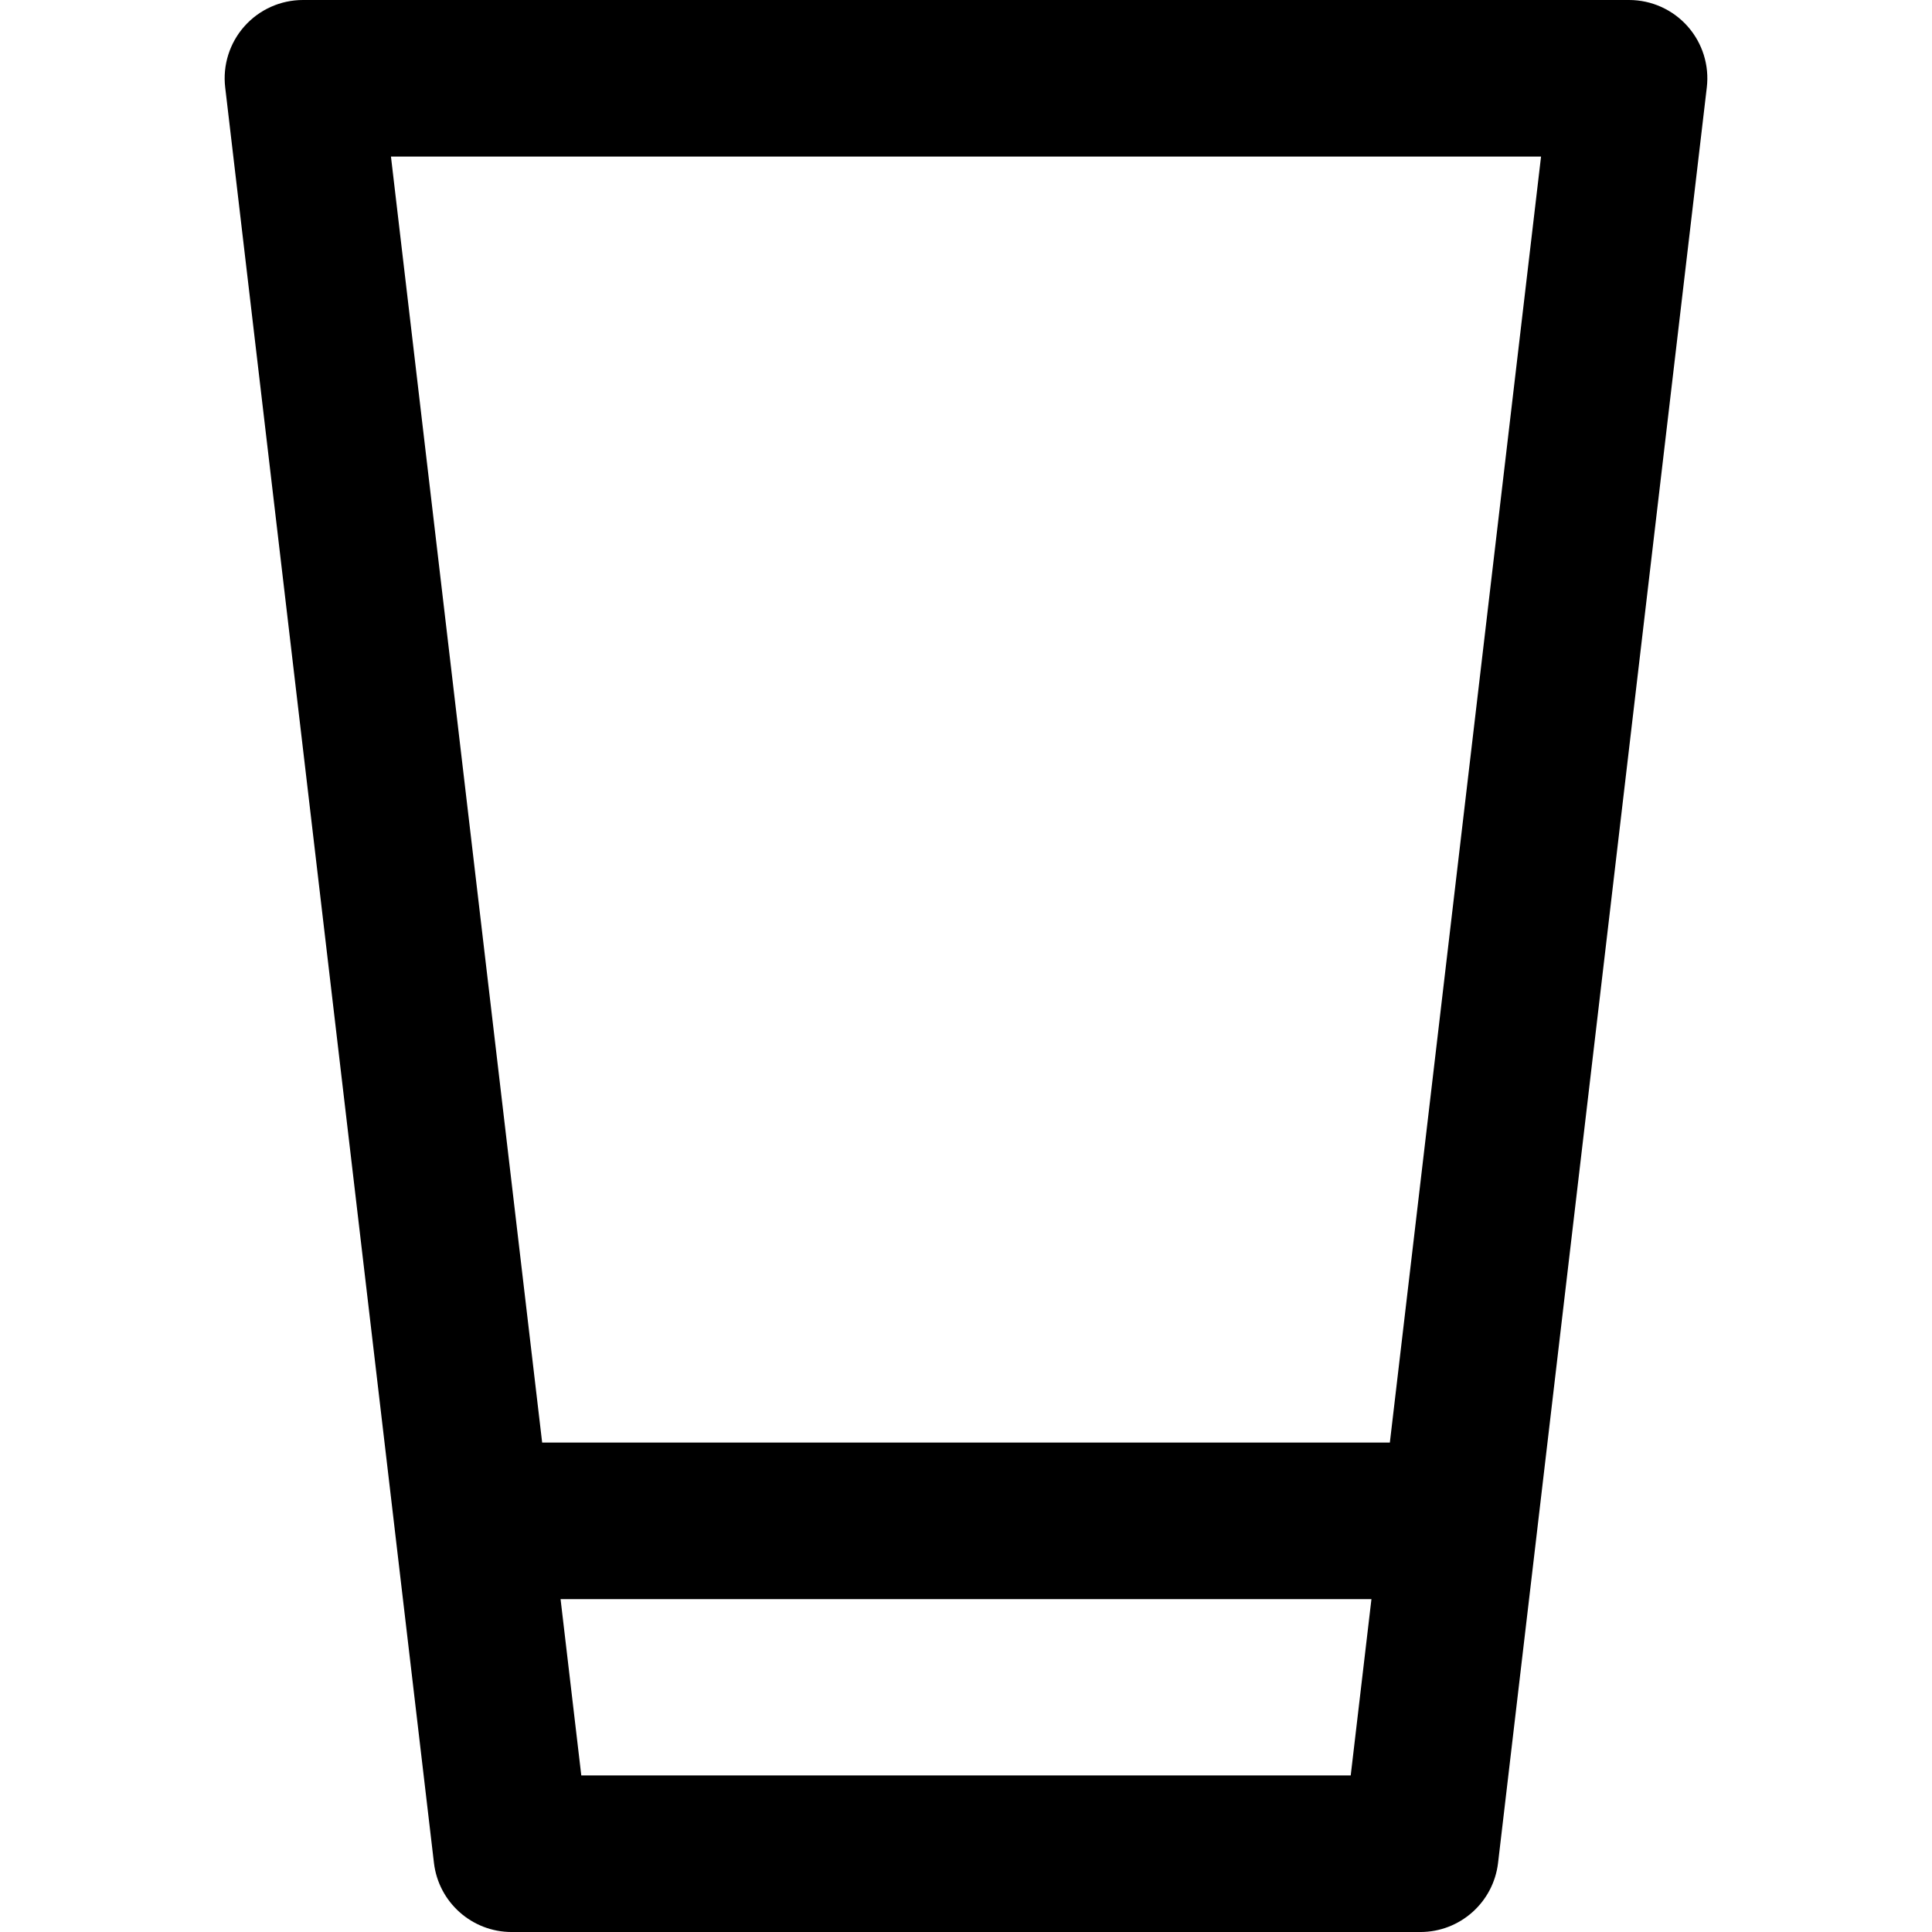
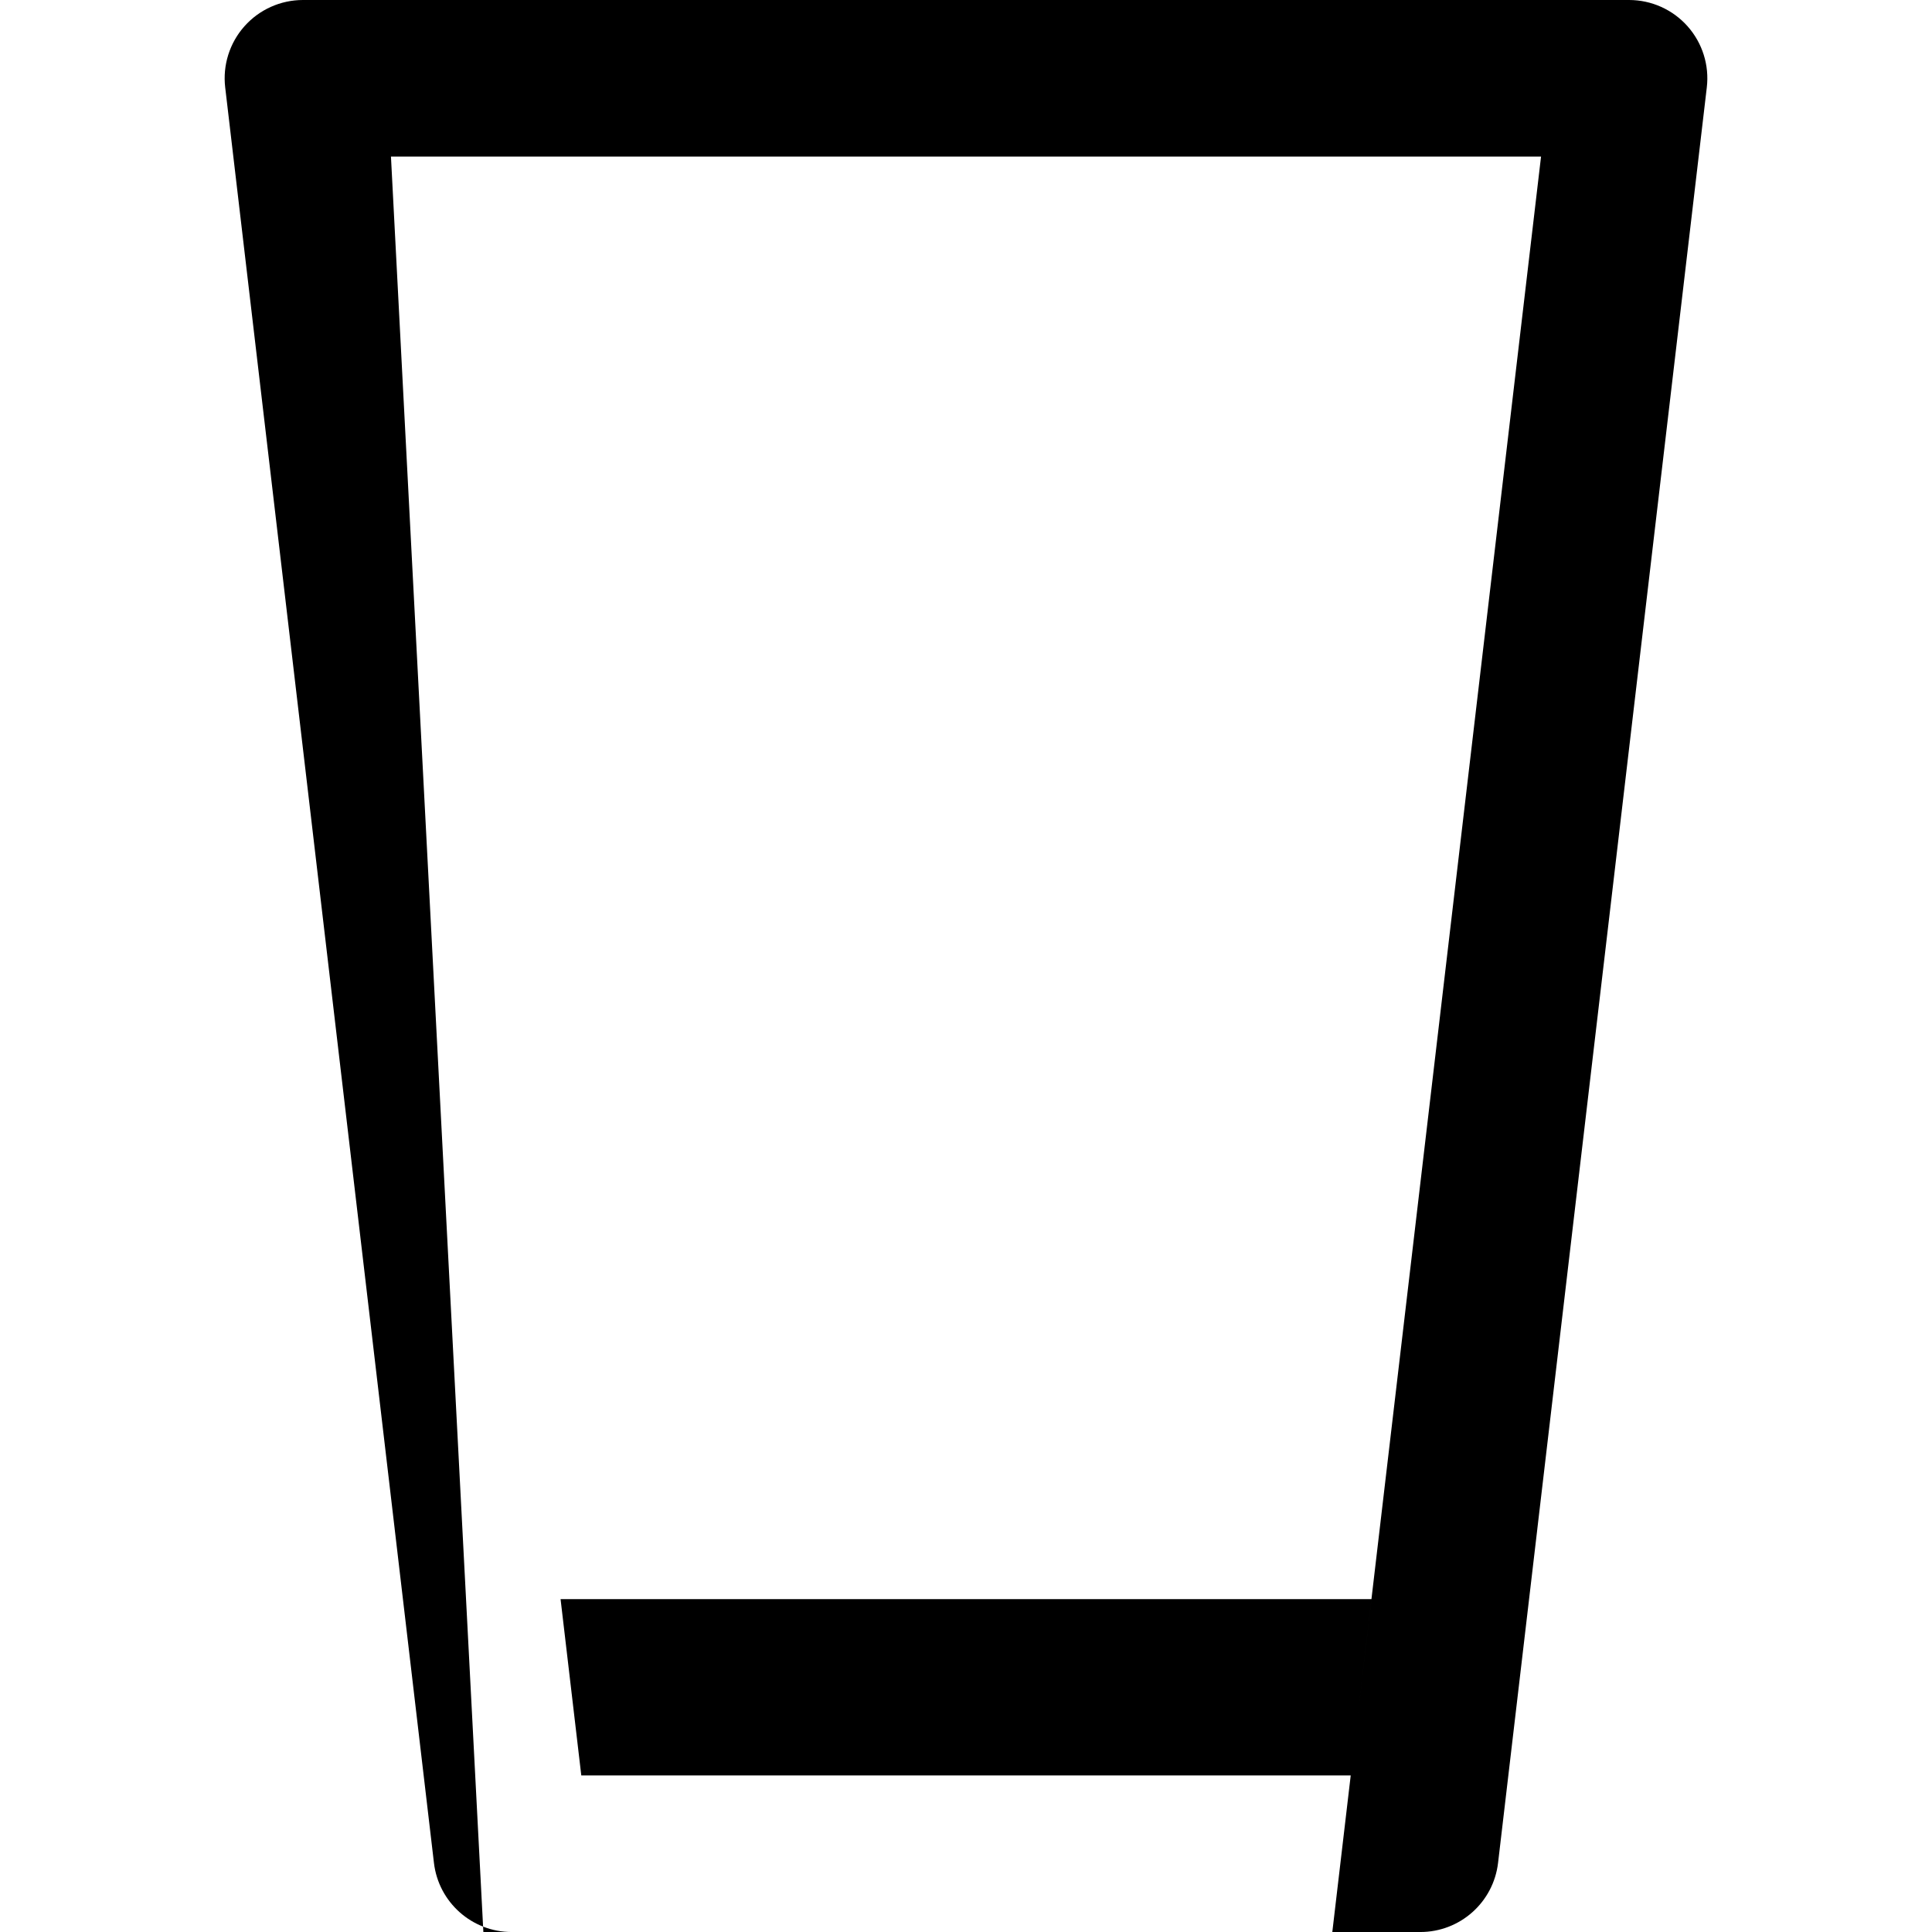
<svg xmlns="http://www.w3.org/2000/svg" fill="#000000" height="800px" width="800px" version="1.1" id="Capa_1" viewBox="0 0 185.112 185.112" xml:space="preserve">
  <g>
-     <path d="M23.421,2.516c-1.423,1.601-2.095,3.733-1.844,5.86L37.815,146.48v0.009l3.763,32c0.443,3.777,3.644,6.624,7.448,6.624   h87.061c3.804,0,7.005-2.847,7.448-6.624l3.763-32v-0.009L163.535,8.376c0.251-2.127-0.421-4.26-1.844-5.86   C160.268,0.916,158.228,0,156.087,0H29.026C26.884,0,24.844,0.916,23.421,2.516z M129.417,170.112H55.696l-1.986-16.896h77.693   L129.417,170.112z M147.653,15l-14.486,123.216H51.946L37.459,15H147.653z" />
+     <path d="M23.421,2.516c-1.423,1.601-2.095,3.733-1.844,5.86L37.815,146.48v0.009l3.763,32c0.443,3.777,3.644,6.624,7.448,6.624   h87.061c3.804,0,7.005-2.847,7.448-6.624l3.763-32v-0.009L163.535,8.376c0.251-2.127-0.421-4.26-1.844-5.86   C160.268,0.916,158.228,0,156.087,0H29.026C26.884,0,24.844,0.916,23.421,2.516z M129.417,170.112H55.696l-1.986-16.896h77.693   L129.417,170.112z l-14.486,123.216H51.946L37.459,15H147.653z" />
  </g>
</svg>